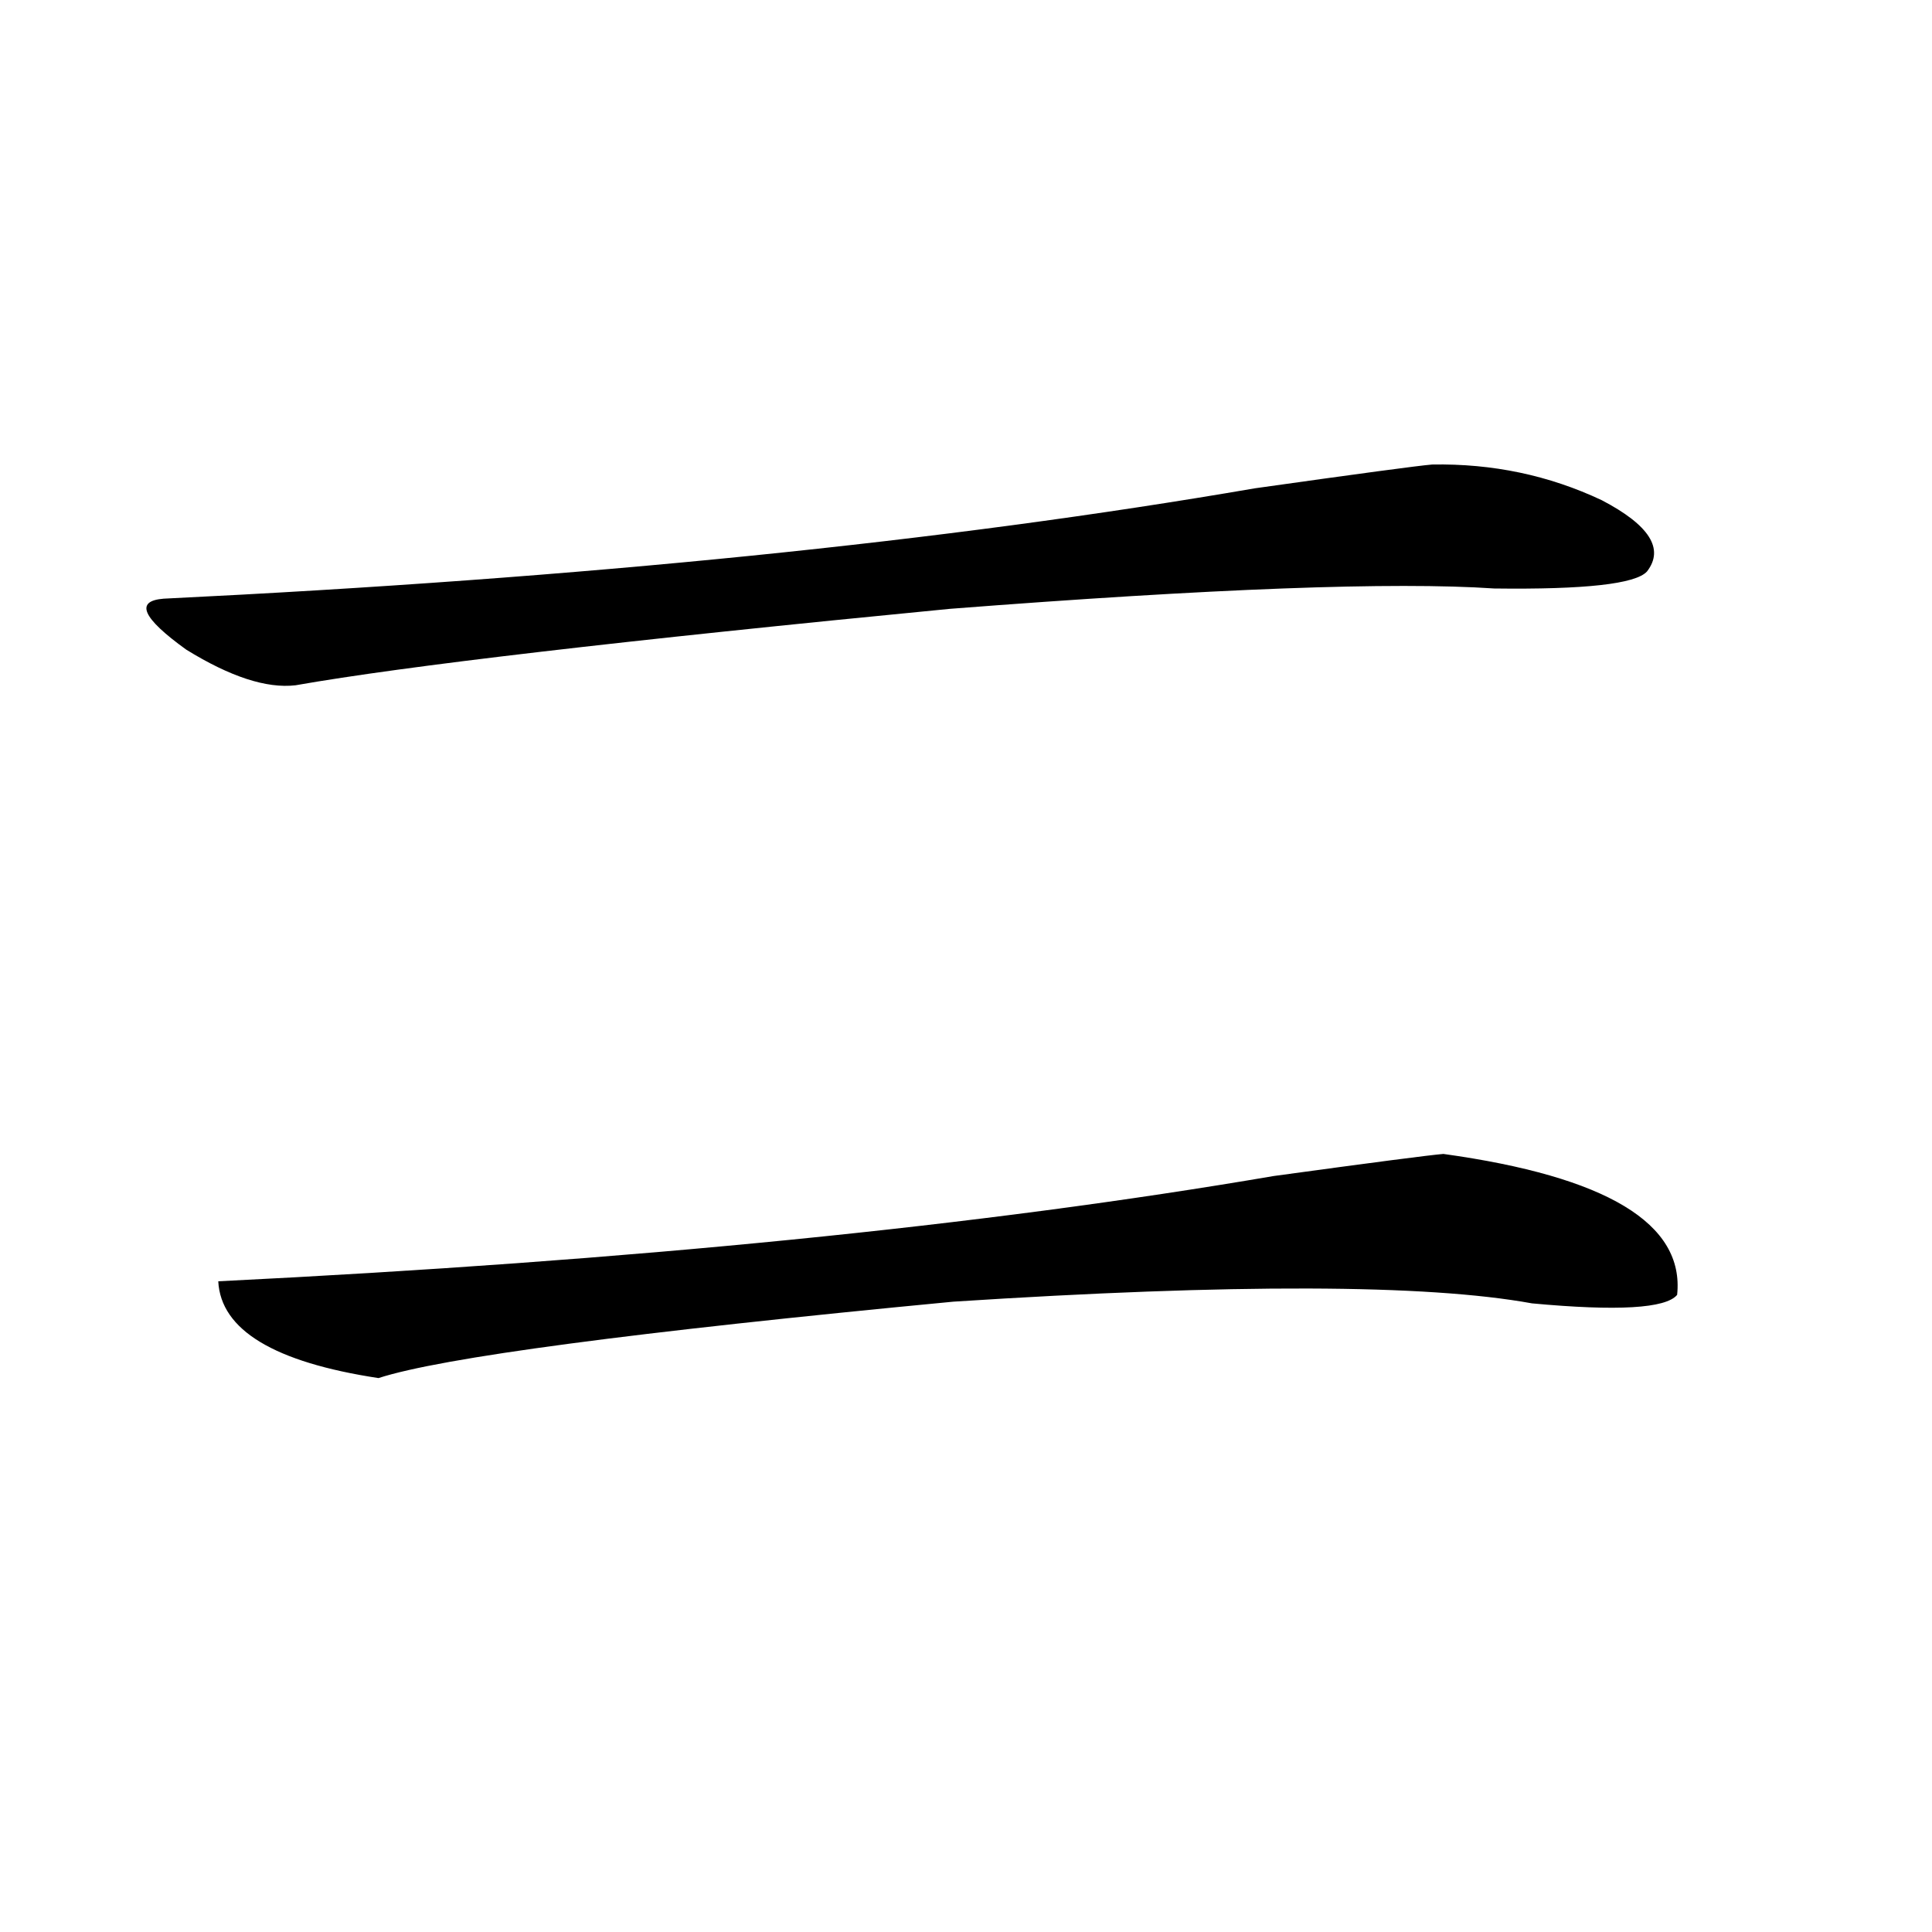
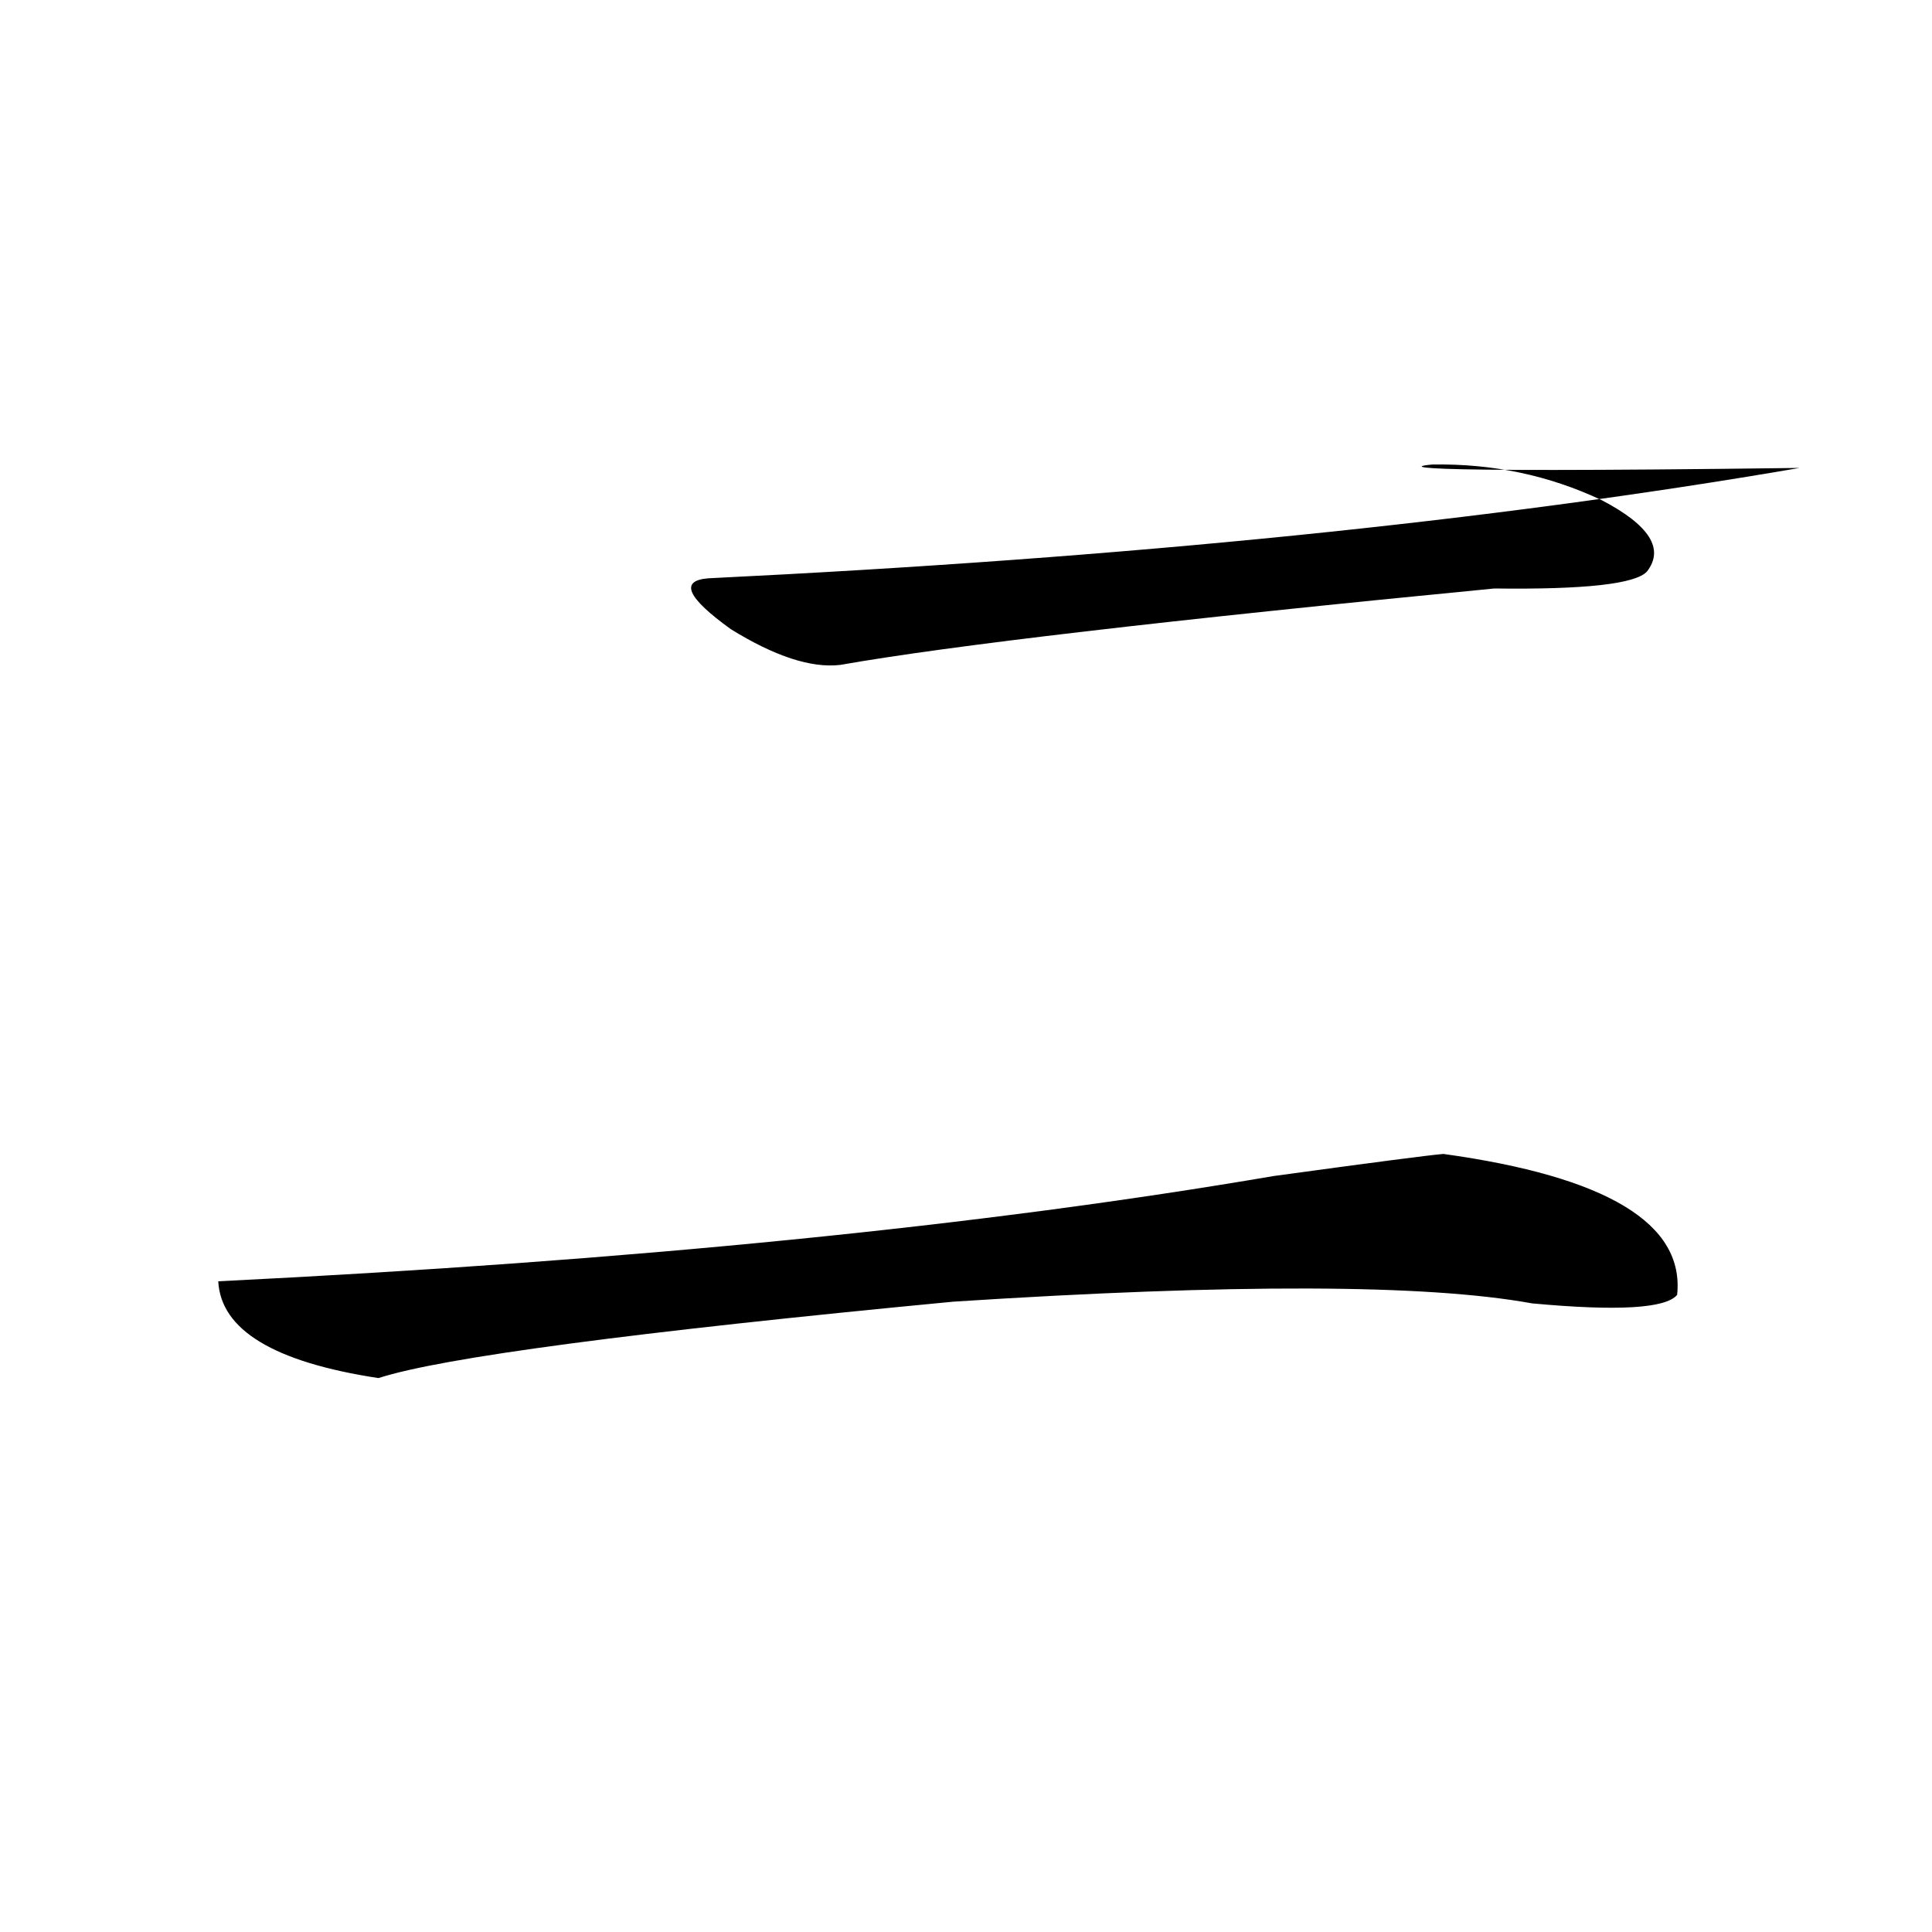
<svg xmlns="http://www.w3.org/2000/svg" version="1.1" id="图层_1" x="0px" y="0px" width="1000px" height="1000px" viewBox="0 0 1000 1000" enable-background="new 0 0 1000 1000" xml:space="preserve">
-   <path d="M741.25,240.441c31.219-0.577,60.486,5.575,87.803,18.457c24.71,12.896,32.515,25.2,23.414,36.914  c-5.854,6.454-32.194,9.38-79.022,8.789c-52.041-3.516-146.018,0-281.944,10.547c-169.111,16.411-281.944,29.595-338.528,39.551  c-14.969,1.758-33.825-4.395-56.584-18.457c-22.773-16.397-26.676-25.187-11.707-26.367  c216.58-10.547,404.868-29.581,564.864-57.129C703.522,245.138,734.086,241.032,741.25,240.441z M747.104,597.277  c84.541,11.728,124.875,36.035,120.973,72.949c-5.854,7.031-30.898,8.501-75.12,4.395c-54.633-9.956-154.478-10.245-299.505-0.879  c-165.85,15.82-265.039,29.004-297.554,39.551c-53.992-8.198-81.629-24.897-82.925-50.098  c213.318-10.547,395.433-28.702,546.328-54.492C710.672,601.672,739.939,597.868,747.104,597.277z" />
+   <path d="M741.25,240.441c31.219-0.577,60.486,5.575,87.803,18.457c24.71,12.896,32.515,25.2,23.414,36.914  c-5.854,6.454-32.194,9.38-79.022,8.789c-169.111,16.411-281.944,29.595-338.528,39.551  c-14.969,1.758-33.825-4.395-56.584-18.457c-22.773-16.397-26.676-25.187-11.707-26.367  c216.58-10.547,404.868-29.581,564.864-57.129C703.522,245.138,734.086,241.032,741.25,240.441z M747.104,597.277  c84.541,11.728,124.875,36.035,120.973,72.949c-5.854,7.031-30.898,8.501-75.12,4.395c-54.633-9.956-154.478-10.245-299.505-0.879  c-165.85,15.82-265.039,29.004-297.554,39.551c-53.992-8.198-81.629-24.897-82.925-50.098  c213.318-10.547,395.433-28.702,546.328-54.492C710.672,601.672,739.939,597.868,747.104,597.277z" />
</svg>